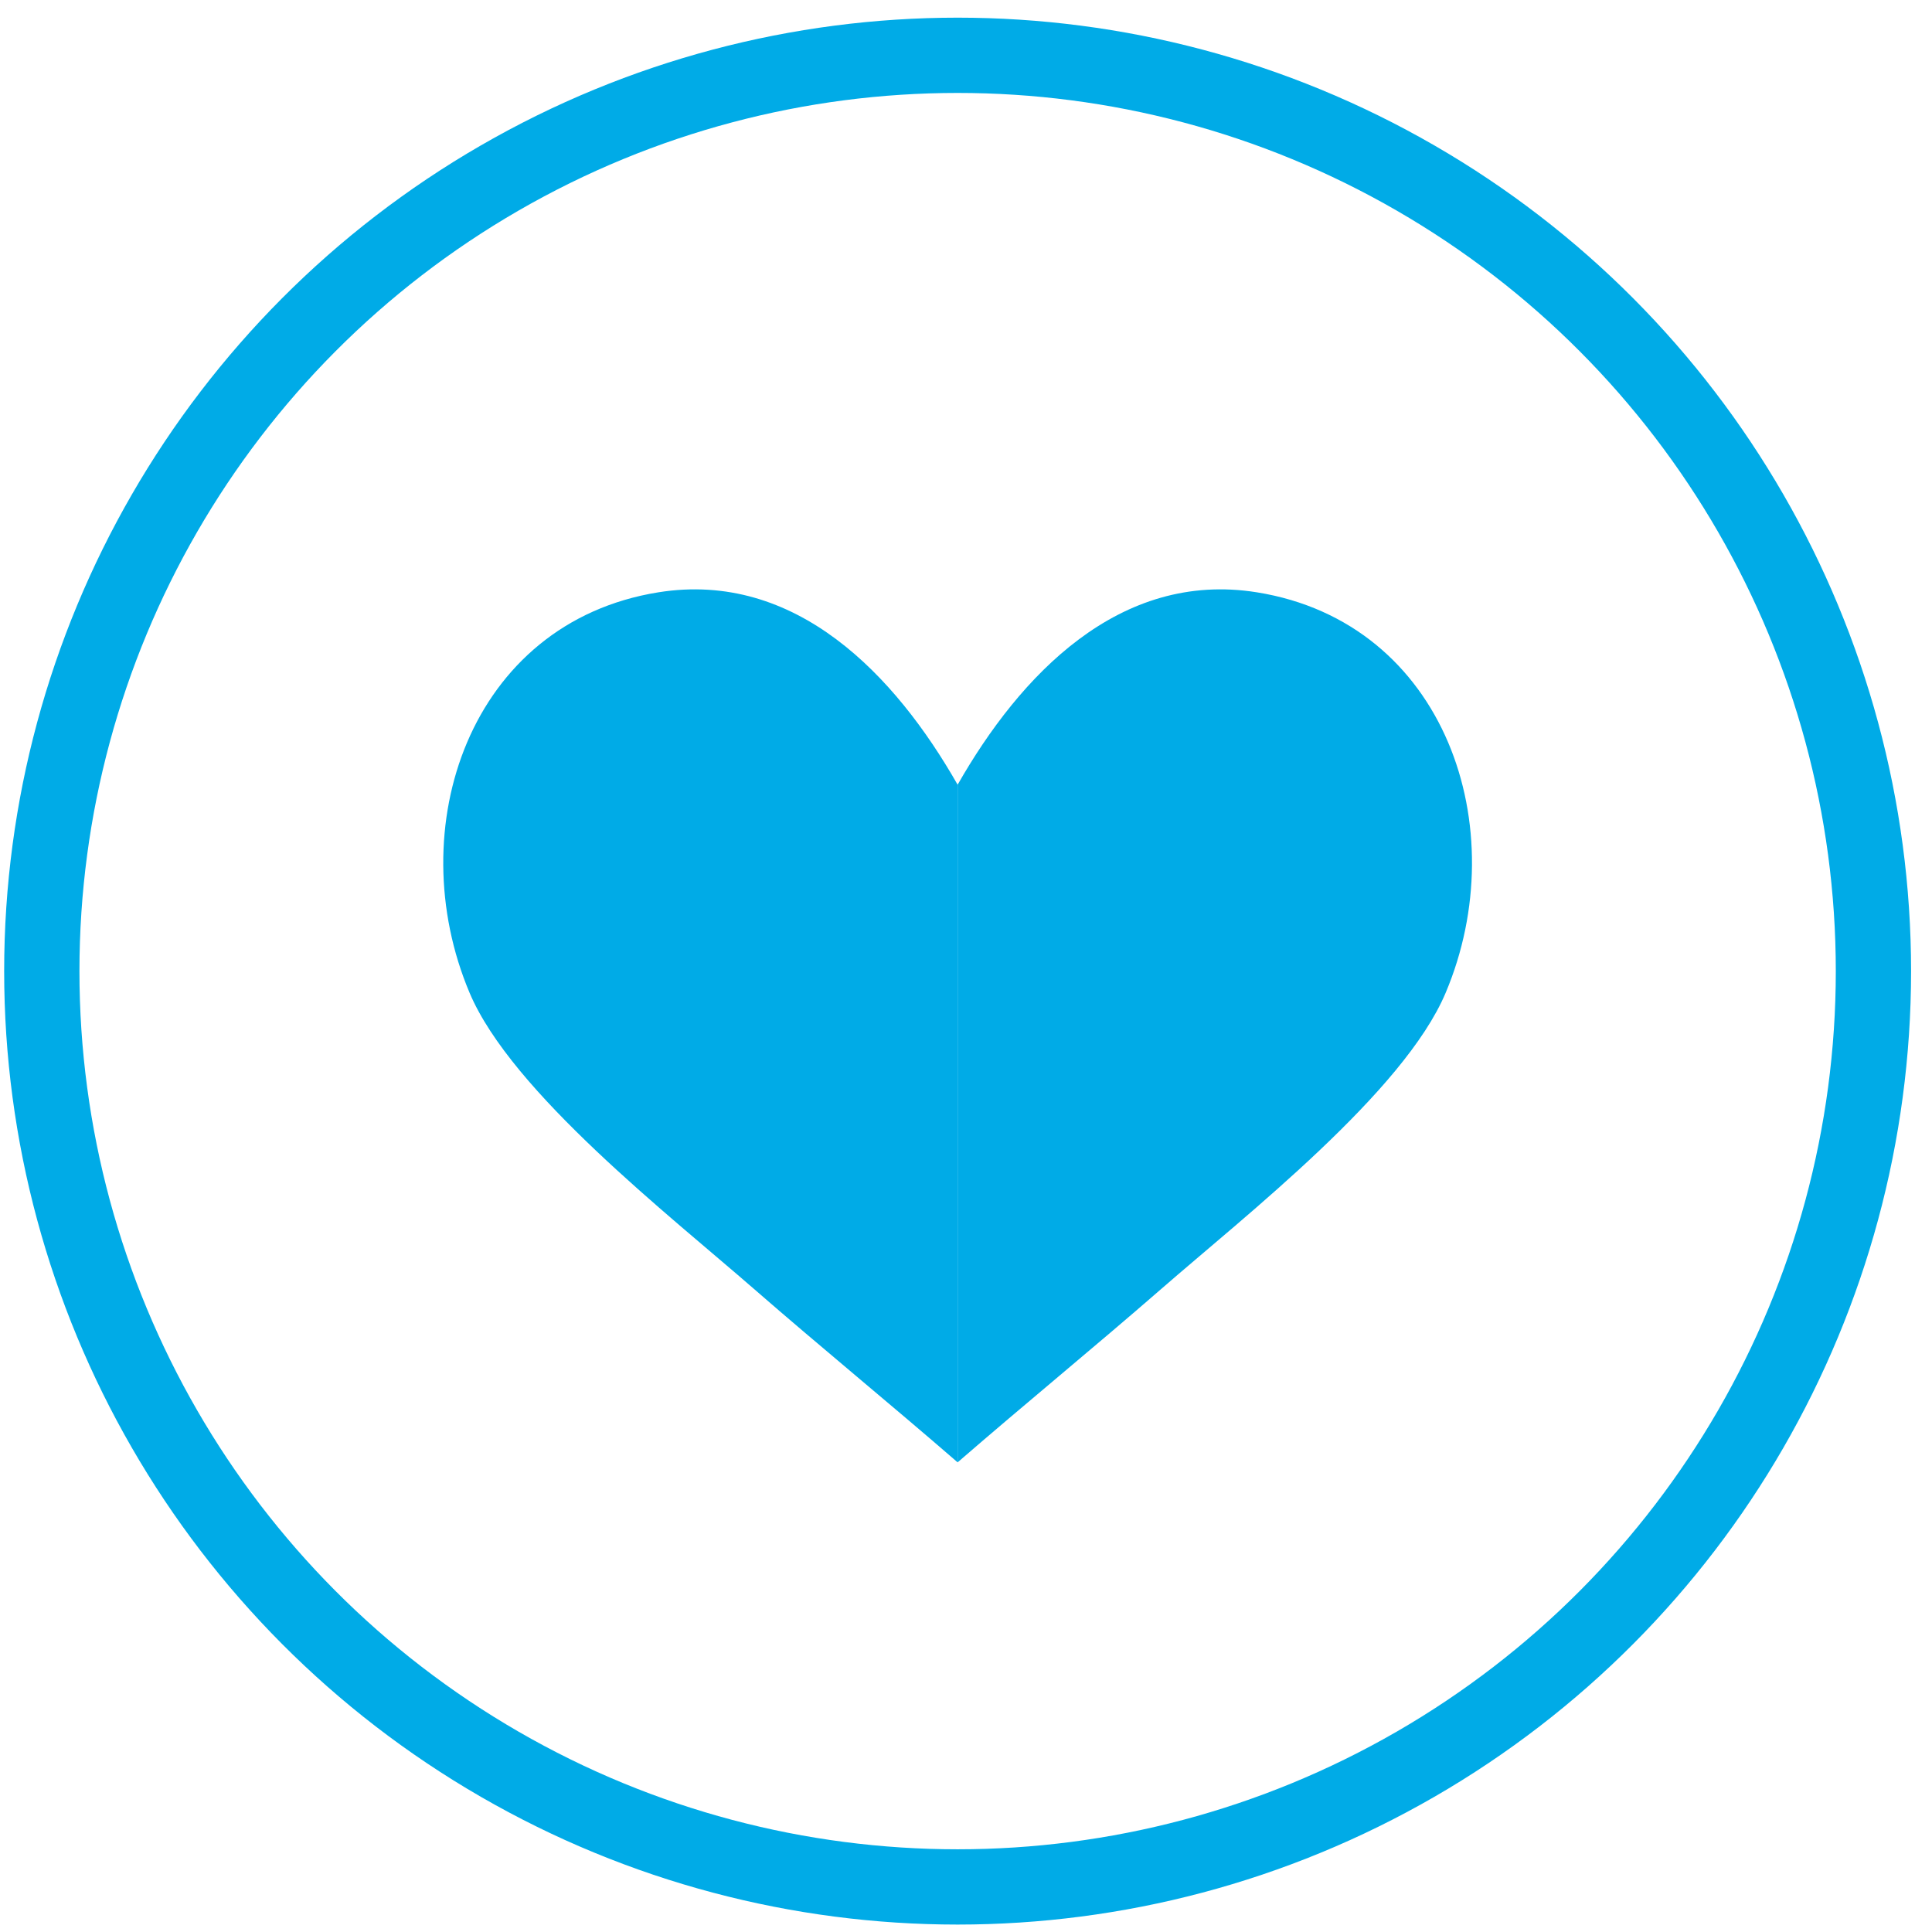
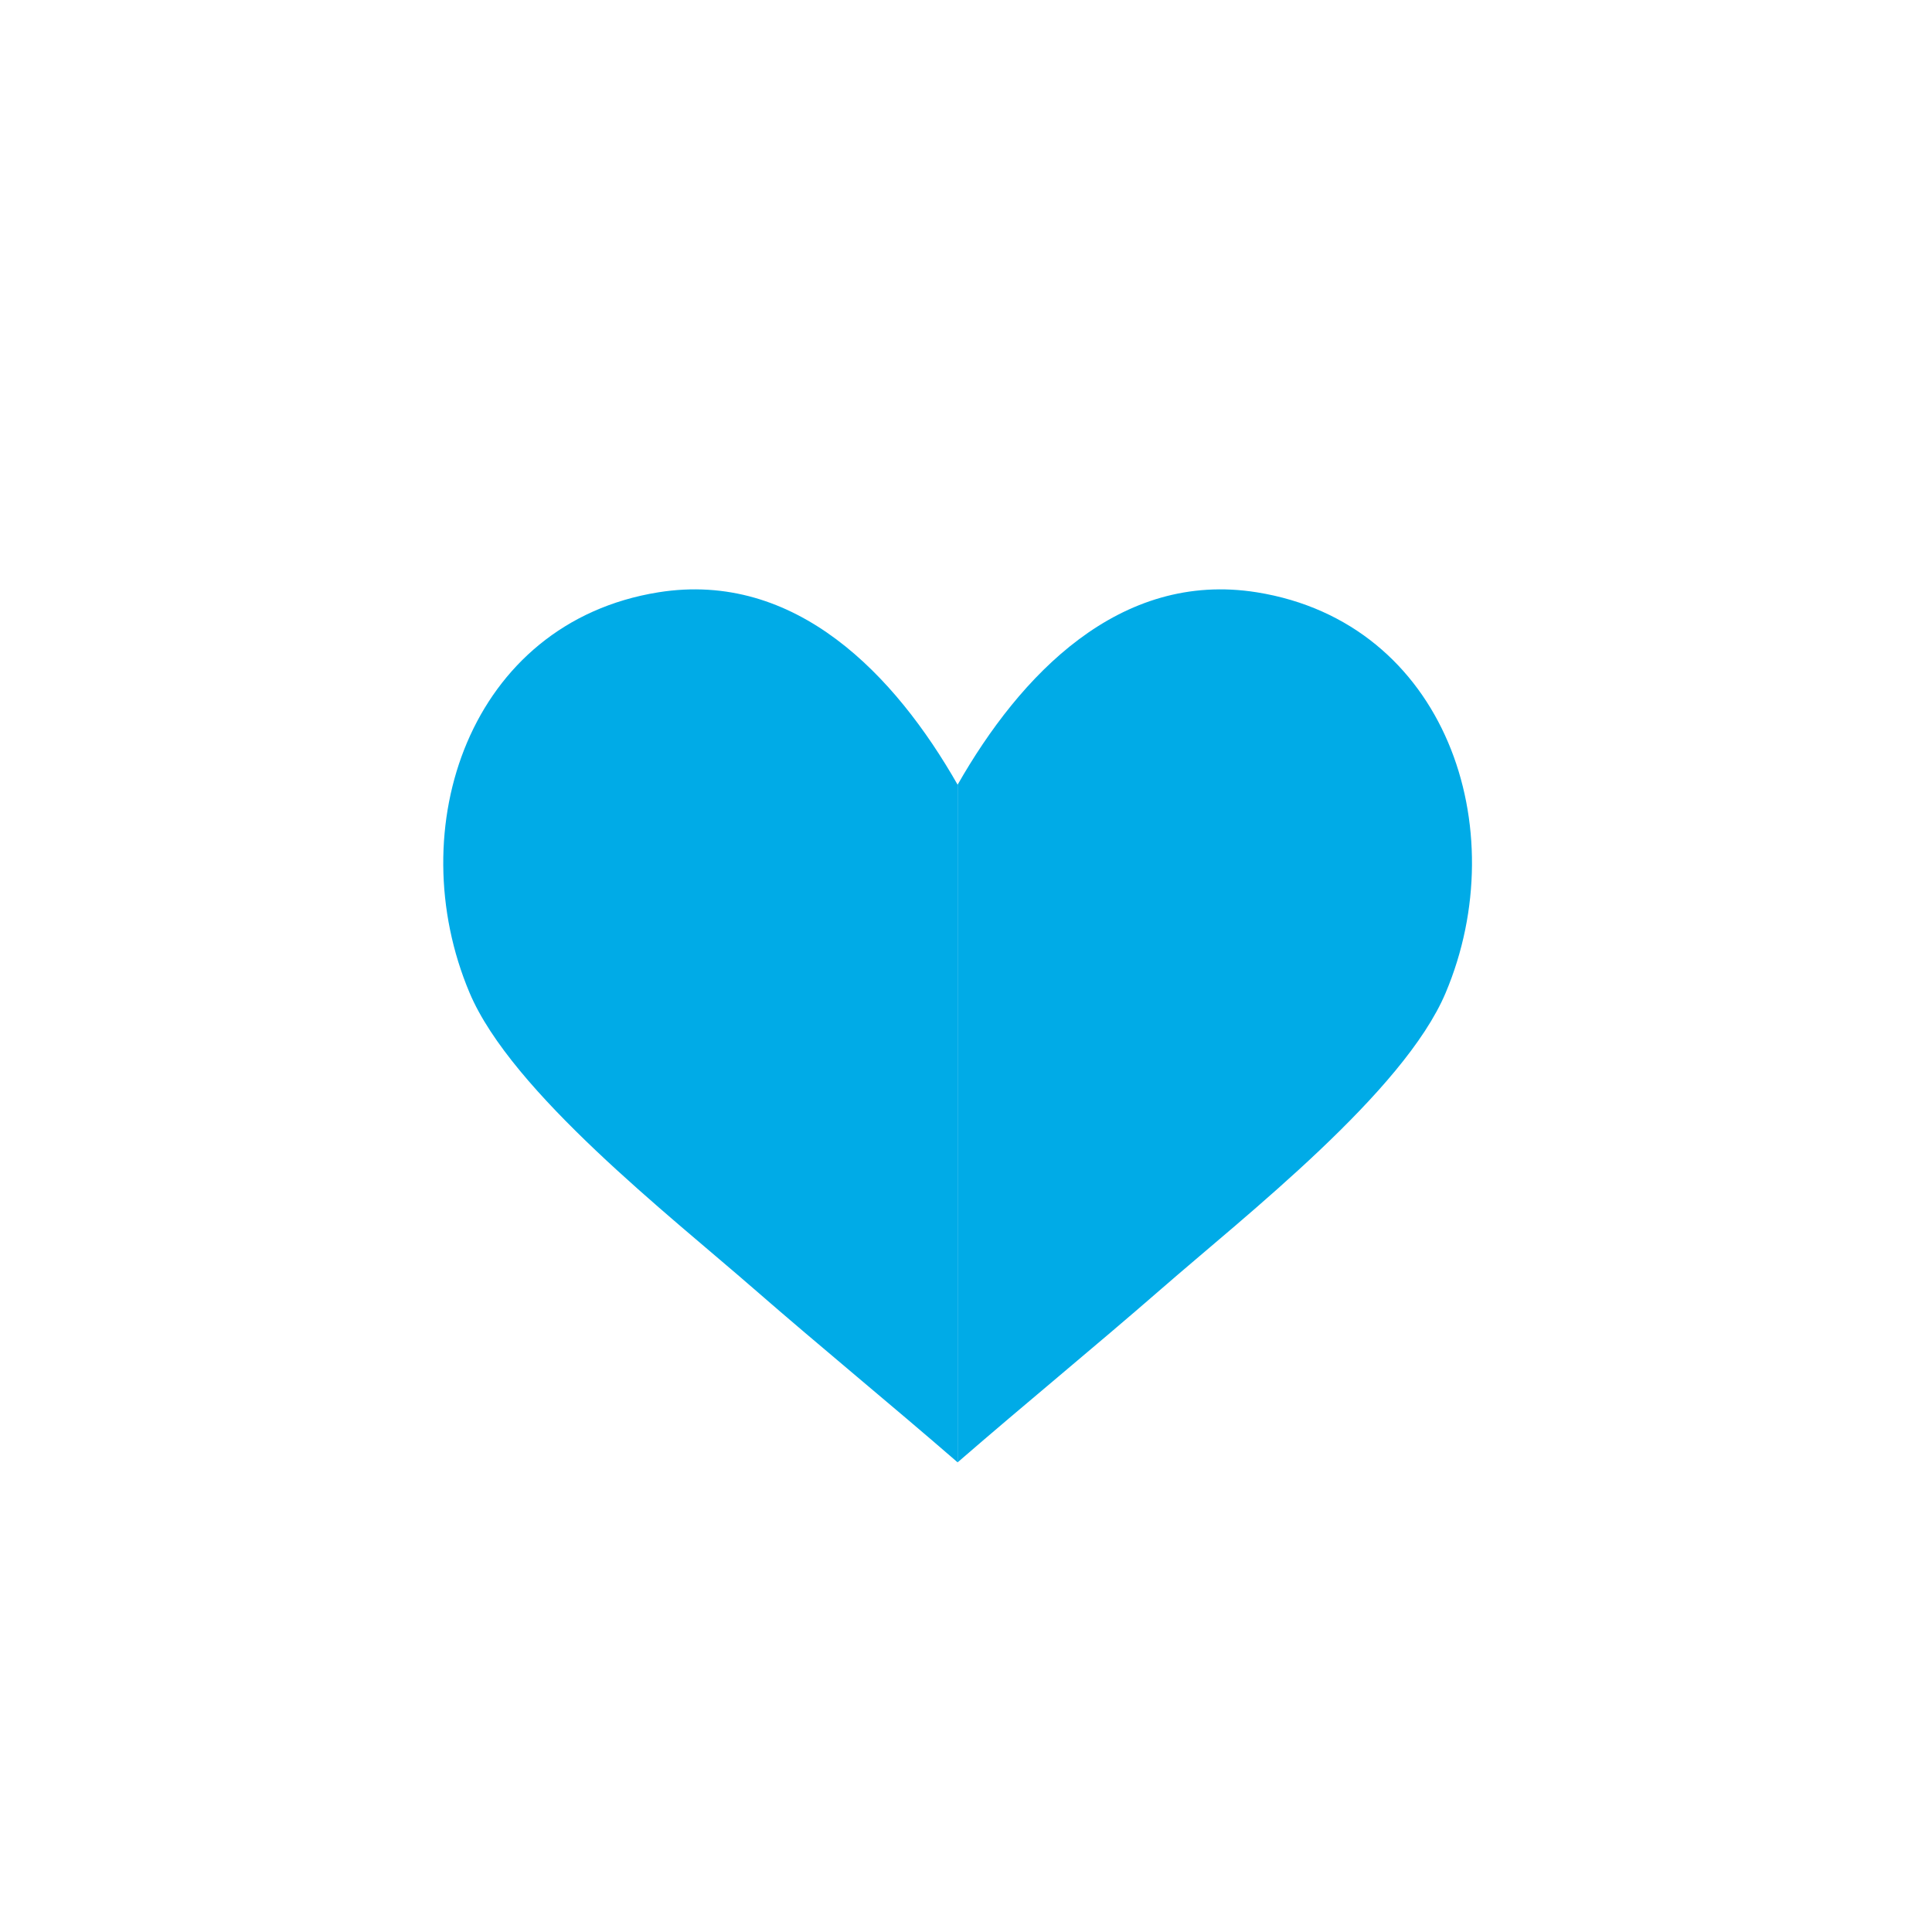
<svg xmlns="http://www.w3.org/2000/svg" width="77" height="77" viewBox="0 0 77 77" fill="none">
-   <circle cx="38.166" cy="38.704" r="36.5" stroke="#00ABE7" stroke-width="3" />
  <path d="M38.166 58.282C35.481 55.953 32.728 53.703 30.049 51.37C26.695 48.446 20.384 43.526 18.715 39.568C15.952 33.022 18.71 24.817 26.237 23.607C31.723 22.728 35.682 26.916 38.166 31.275" fill="#00ABE7" />
  <path d="M38.166 58.282C40.851 55.953 43.603 53.703 46.283 51.37C49.636 48.446 55.948 43.526 57.617 39.568C60.38 33.022 57.622 24.817 50.095 23.607C44.609 22.728 40.651 26.916 38.166 31.275" fill="#00ABE7" />
</svg>